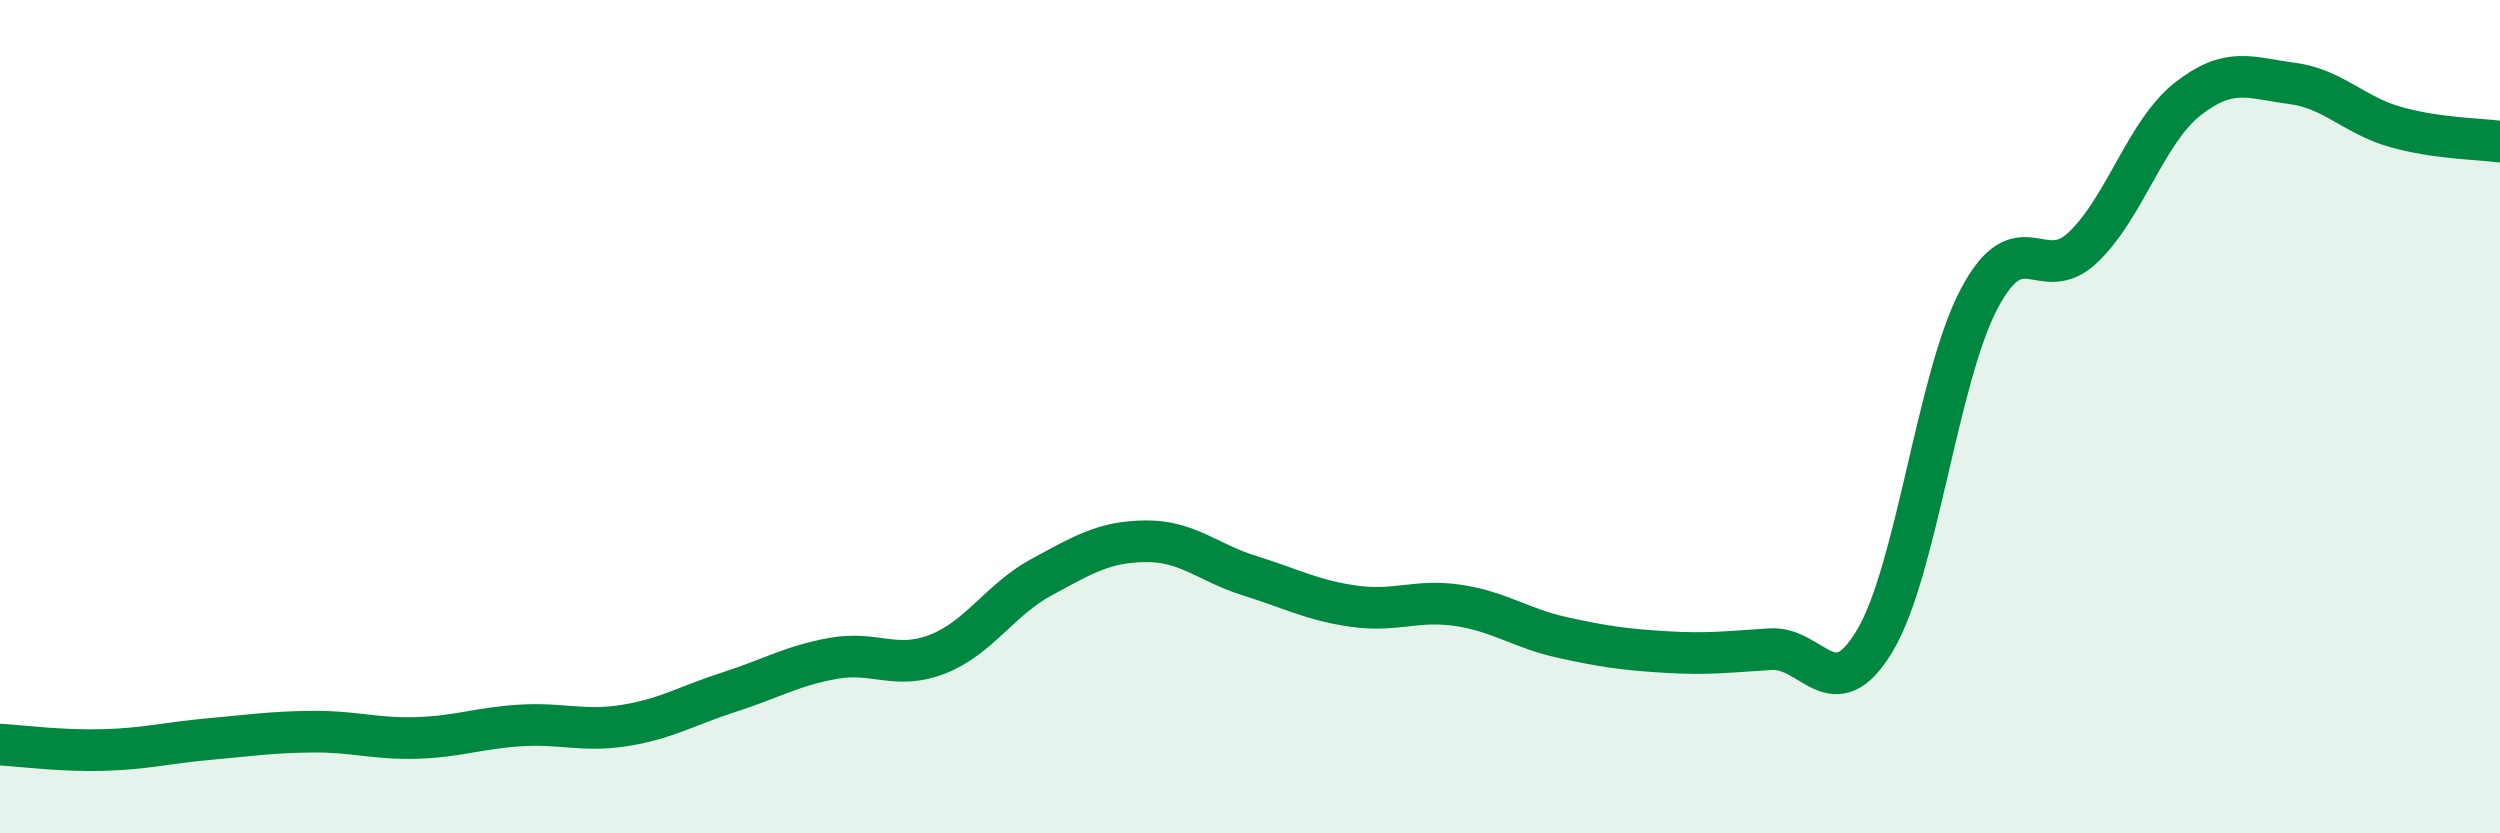
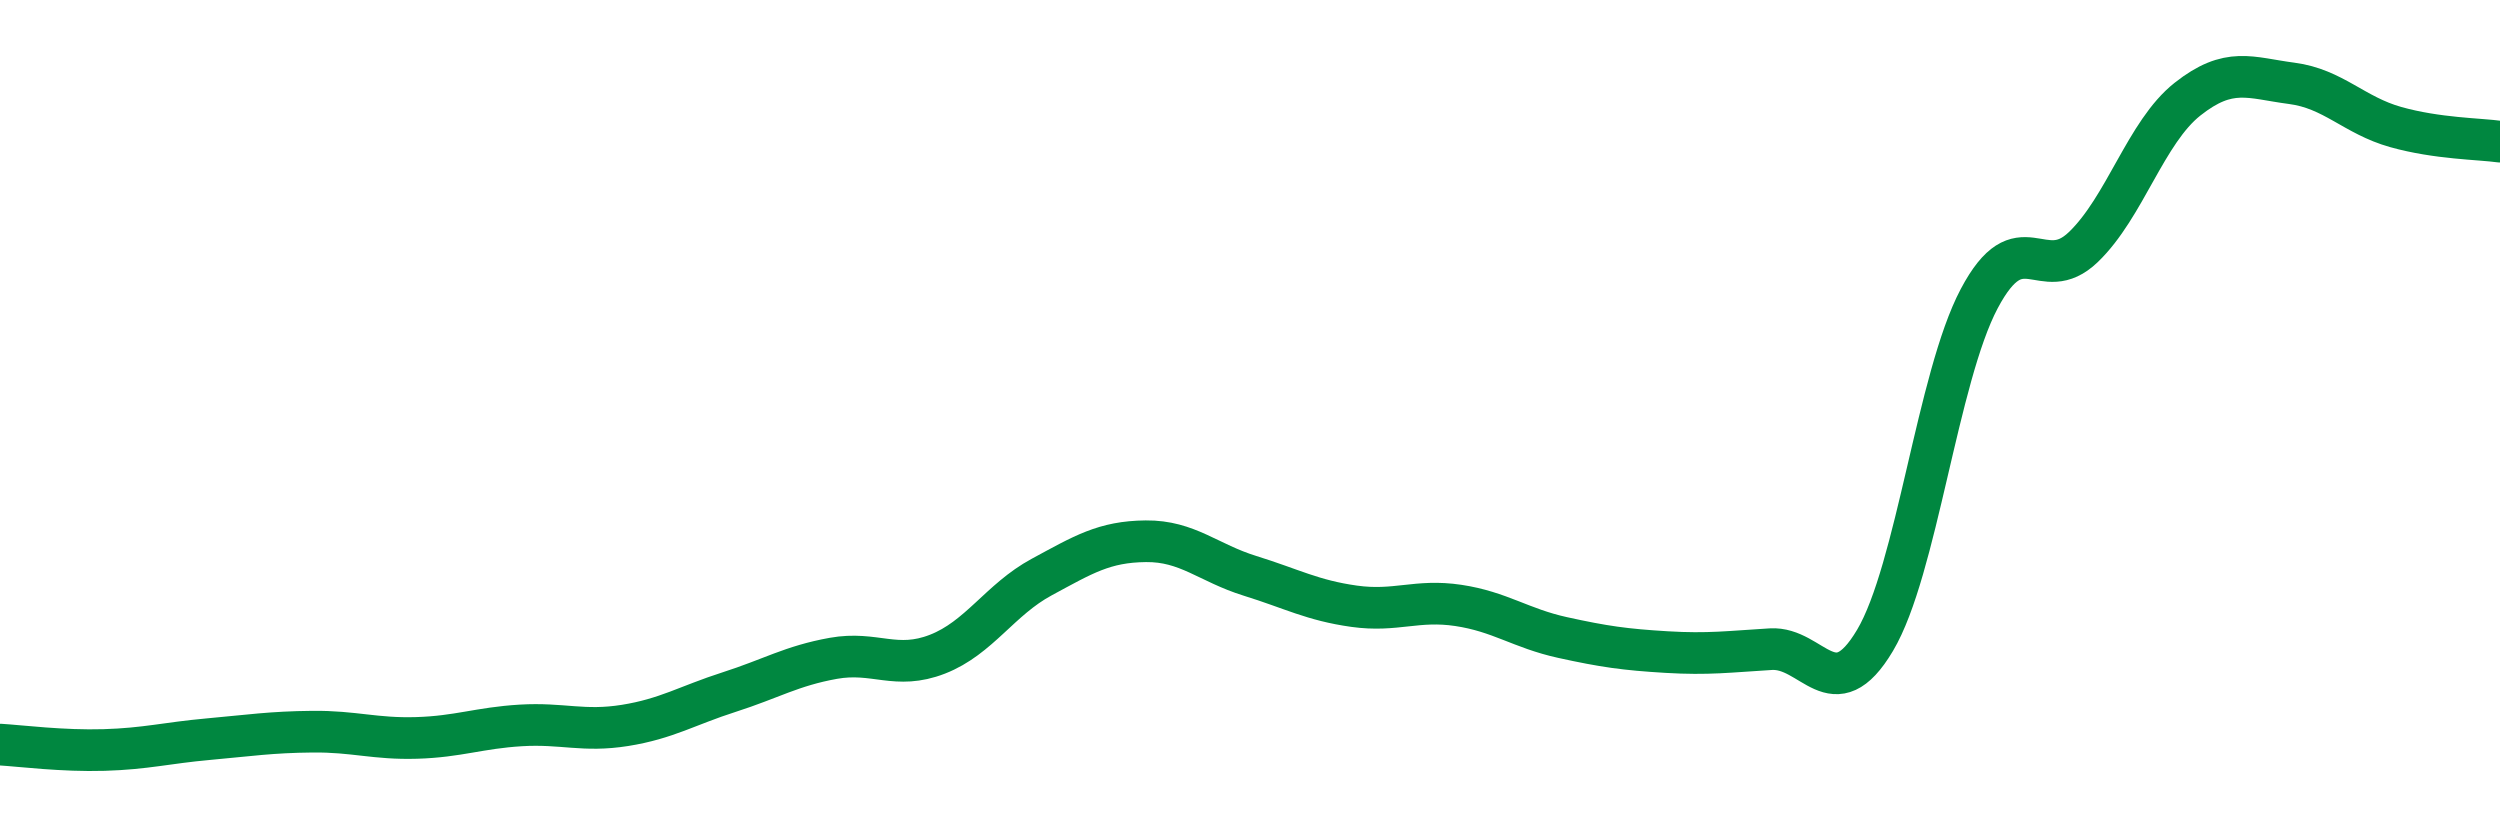
<svg xmlns="http://www.w3.org/2000/svg" width="60" height="20" viewBox="0 0 60 20">
-   <path d="M 0,17.87 C 0.5,17.9 1.5,18.03 2.5,18 C 3.5,17.97 4,17.83 5,17.74 C 6,17.65 6.5,17.57 7.5,17.56 C 8.5,17.55 9,17.74 10,17.71 C 11,17.68 11.5,17.47 12.5,17.41 C 13.5,17.35 14,17.57 15,17.41 C 16,17.25 16.5,16.93 17.5,16.61 C 18.5,16.29 19,15.98 20,15.8 C 21,15.62 21.5,16.09 22.5,15.7 C 23.5,15.31 24,14.39 25,13.85 C 26,13.31 26.5,13 27.5,12.99 C 28.5,12.98 29,13.51 30,13.82 C 31,14.13 31.5,14.41 32.5,14.55 C 33.5,14.69 34,14.38 35,14.53 C 36,14.68 36.5,15.08 37.5,15.3 C 38.5,15.52 39,15.59 40,15.65 C 41,15.71 41.5,15.64 42.5,15.58 C 43.5,15.52 44,17.05 45,15.37 C 46,13.69 46.5,9.06 47.5,7.17 C 48.5,5.28 49,6.89 50,5.93 C 51,4.97 51.5,3.17 52.5,2.38 C 53.5,1.59 54,1.87 55,2 C 56,2.13 56.5,2.77 57.5,3.05 C 58.5,3.33 59.5,3.33 60,3.4L60 20L0 20Z" fill="#008740" opacity="0.1" stroke-linecap="round" stroke-linejoin="round" />
  <path d="M 0,17.87 C 0.5,17.9 1.5,18.03 2.5,18 C 3.5,17.97 4,17.83 5,17.74 C 6,17.65 6.5,17.57 7.5,17.56 C 8.5,17.55 9,17.74 10,17.71 C 11,17.68 11.5,17.47 12.5,17.41 C 13.5,17.35 14,17.57 15,17.41 C 16,17.25 16.5,16.93 17.5,16.61 C 18.5,16.29 19,15.98 20,15.8 C 21,15.62 21.5,16.09 22.5,15.7 C 23.5,15.31 24,14.39 25,13.85 C 26,13.31 26.5,13 27.5,12.99 C 28.5,12.98 29,13.51 30,13.82 C 31,14.13 31.5,14.41 32.5,14.55 C 33.5,14.69 34,14.38 35,14.53 C 36,14.68 36.5,15.08 37.5,15.3 C 38.5,15.52 39,15.59 40,15.65 C 41,15.71 41.5,15.64 42.5,15.58 C 43.5,15.52 44,17.05 45,15.37 C 46,13.69 46.5,9.06 47.5,7.17 C 48.5,5.28 49,6.89 50,5.93 C 51,4.97 51.5,3.17 52.5,2.38 C 53.5,1.59 54,1.87 55,2 C 56,2.13 56.5,2.77 57.5,3.05 C 58.5,3.33 59.5,3.33 60,3.4" stroke="#008740" stroke-width="1" fill="none" stroke-linecap="round" stroke-linejoin="round" />
</svg>